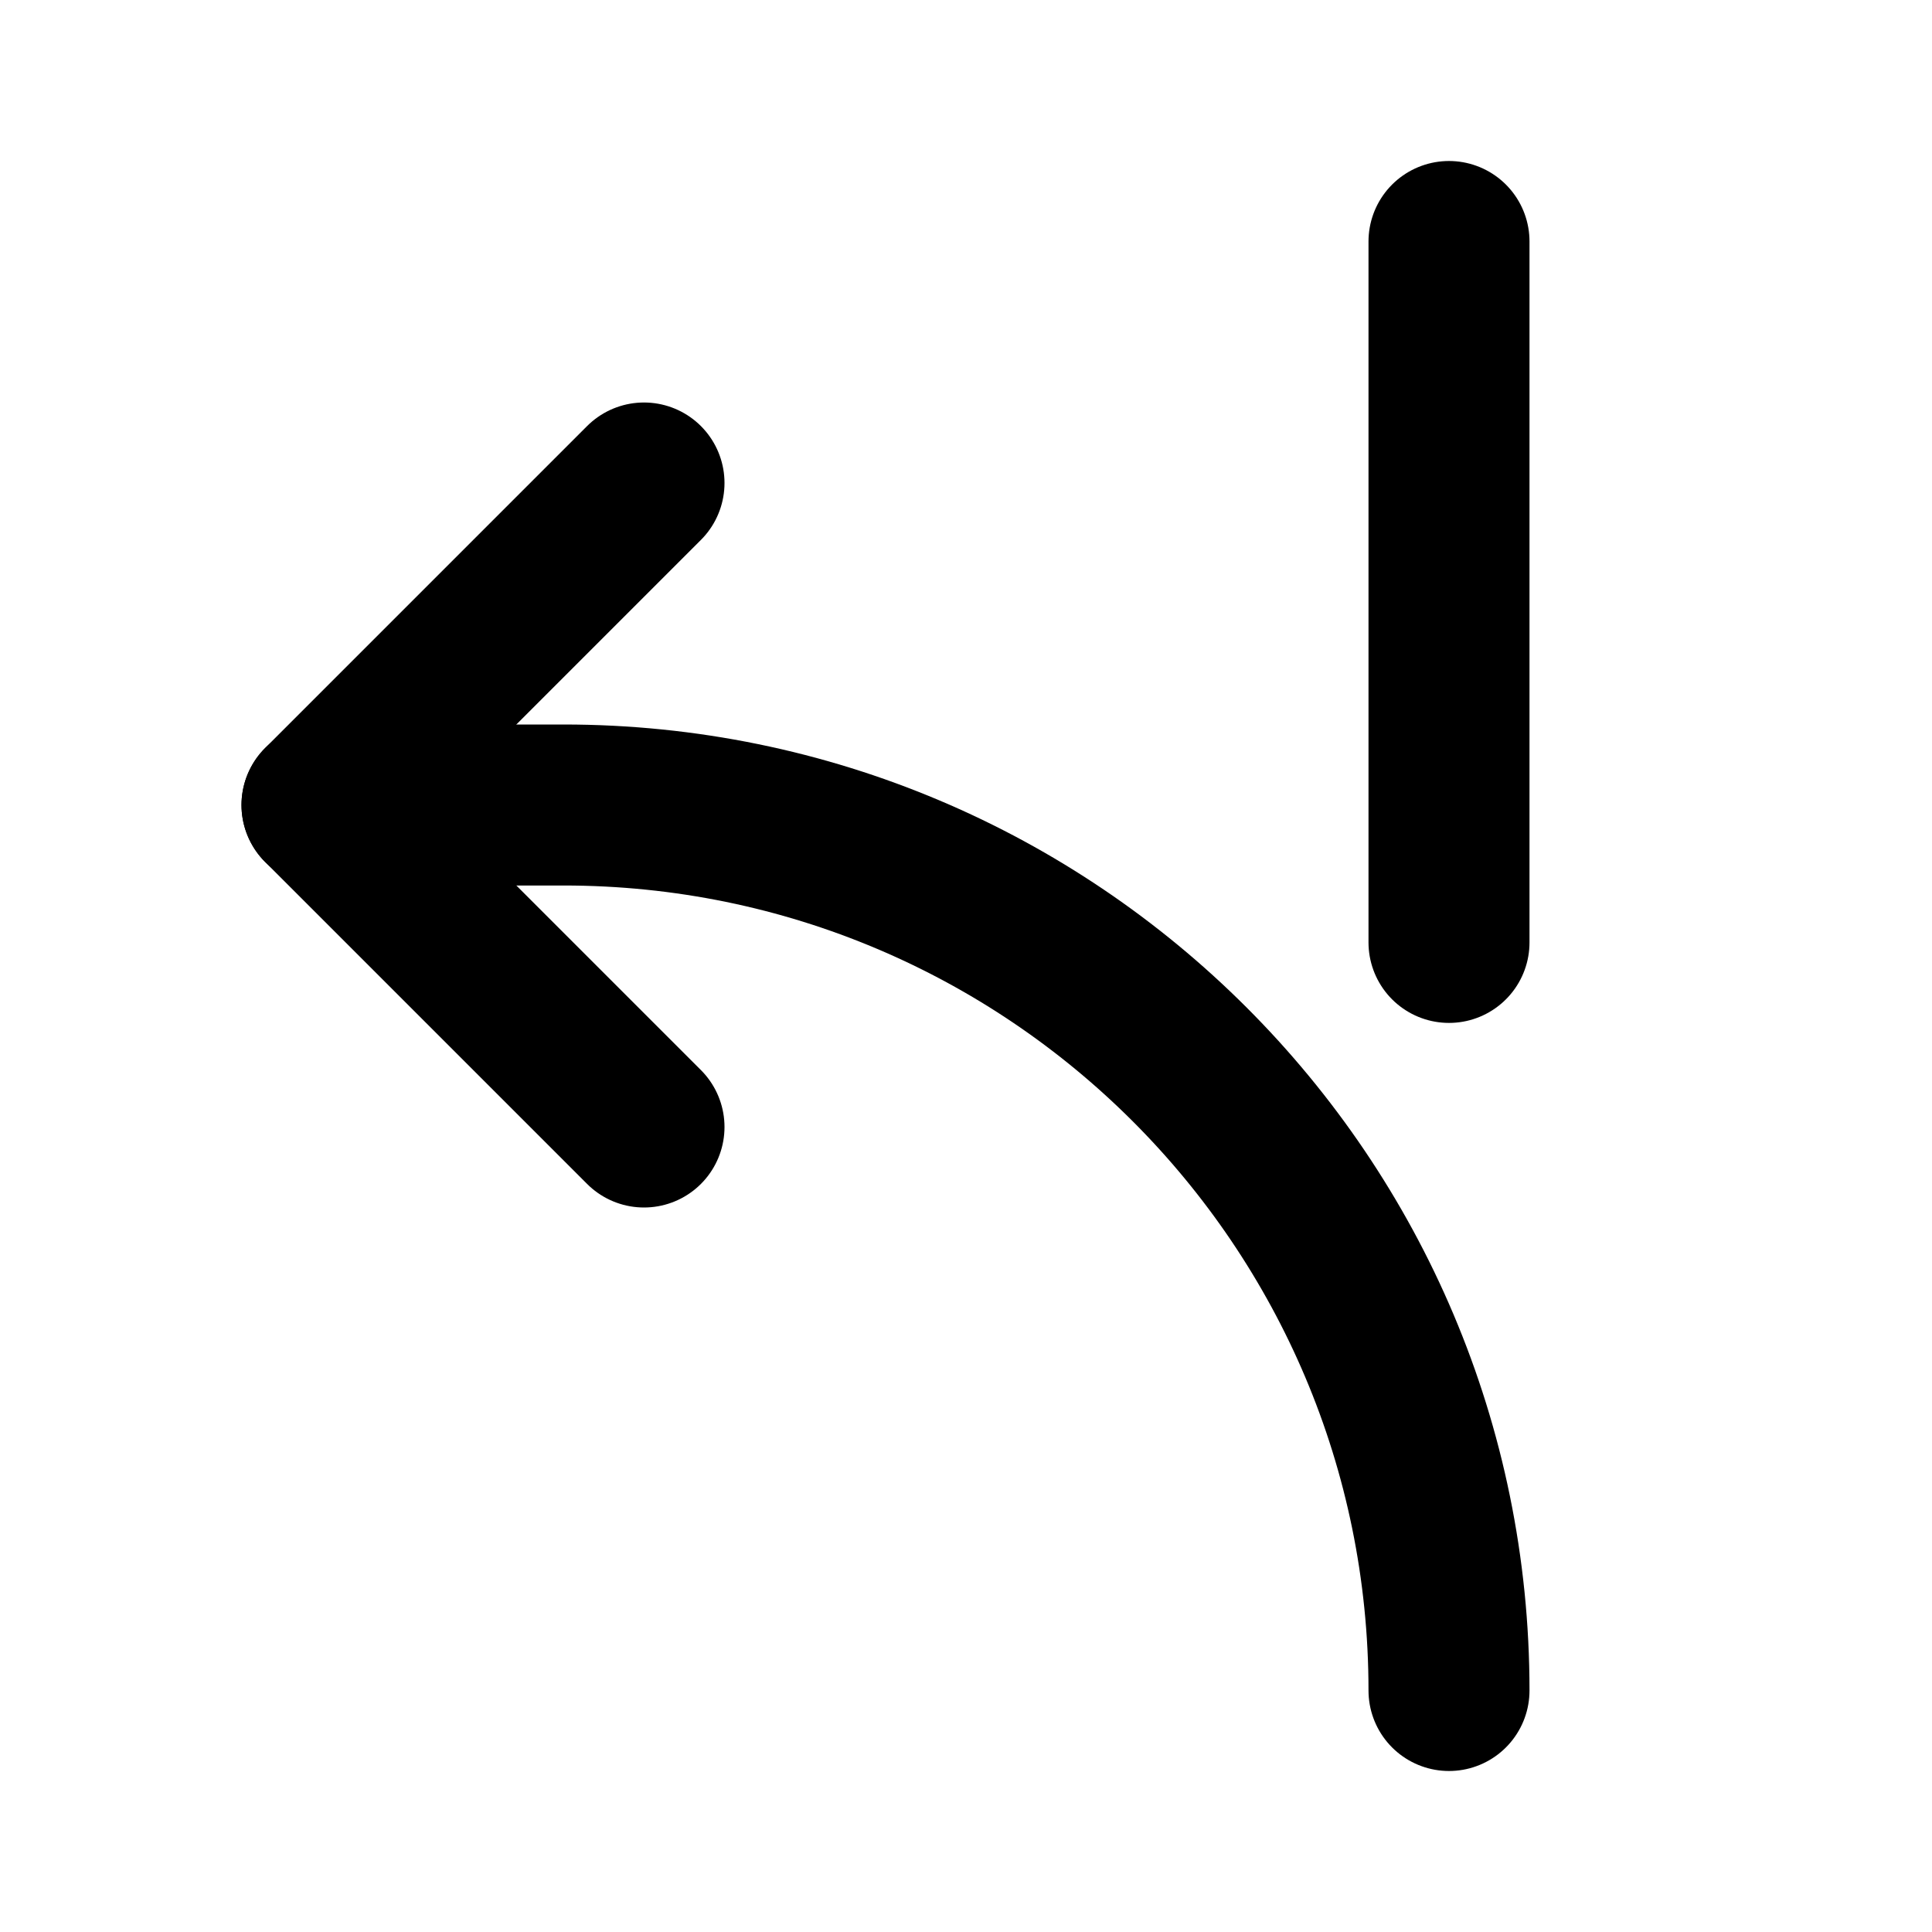
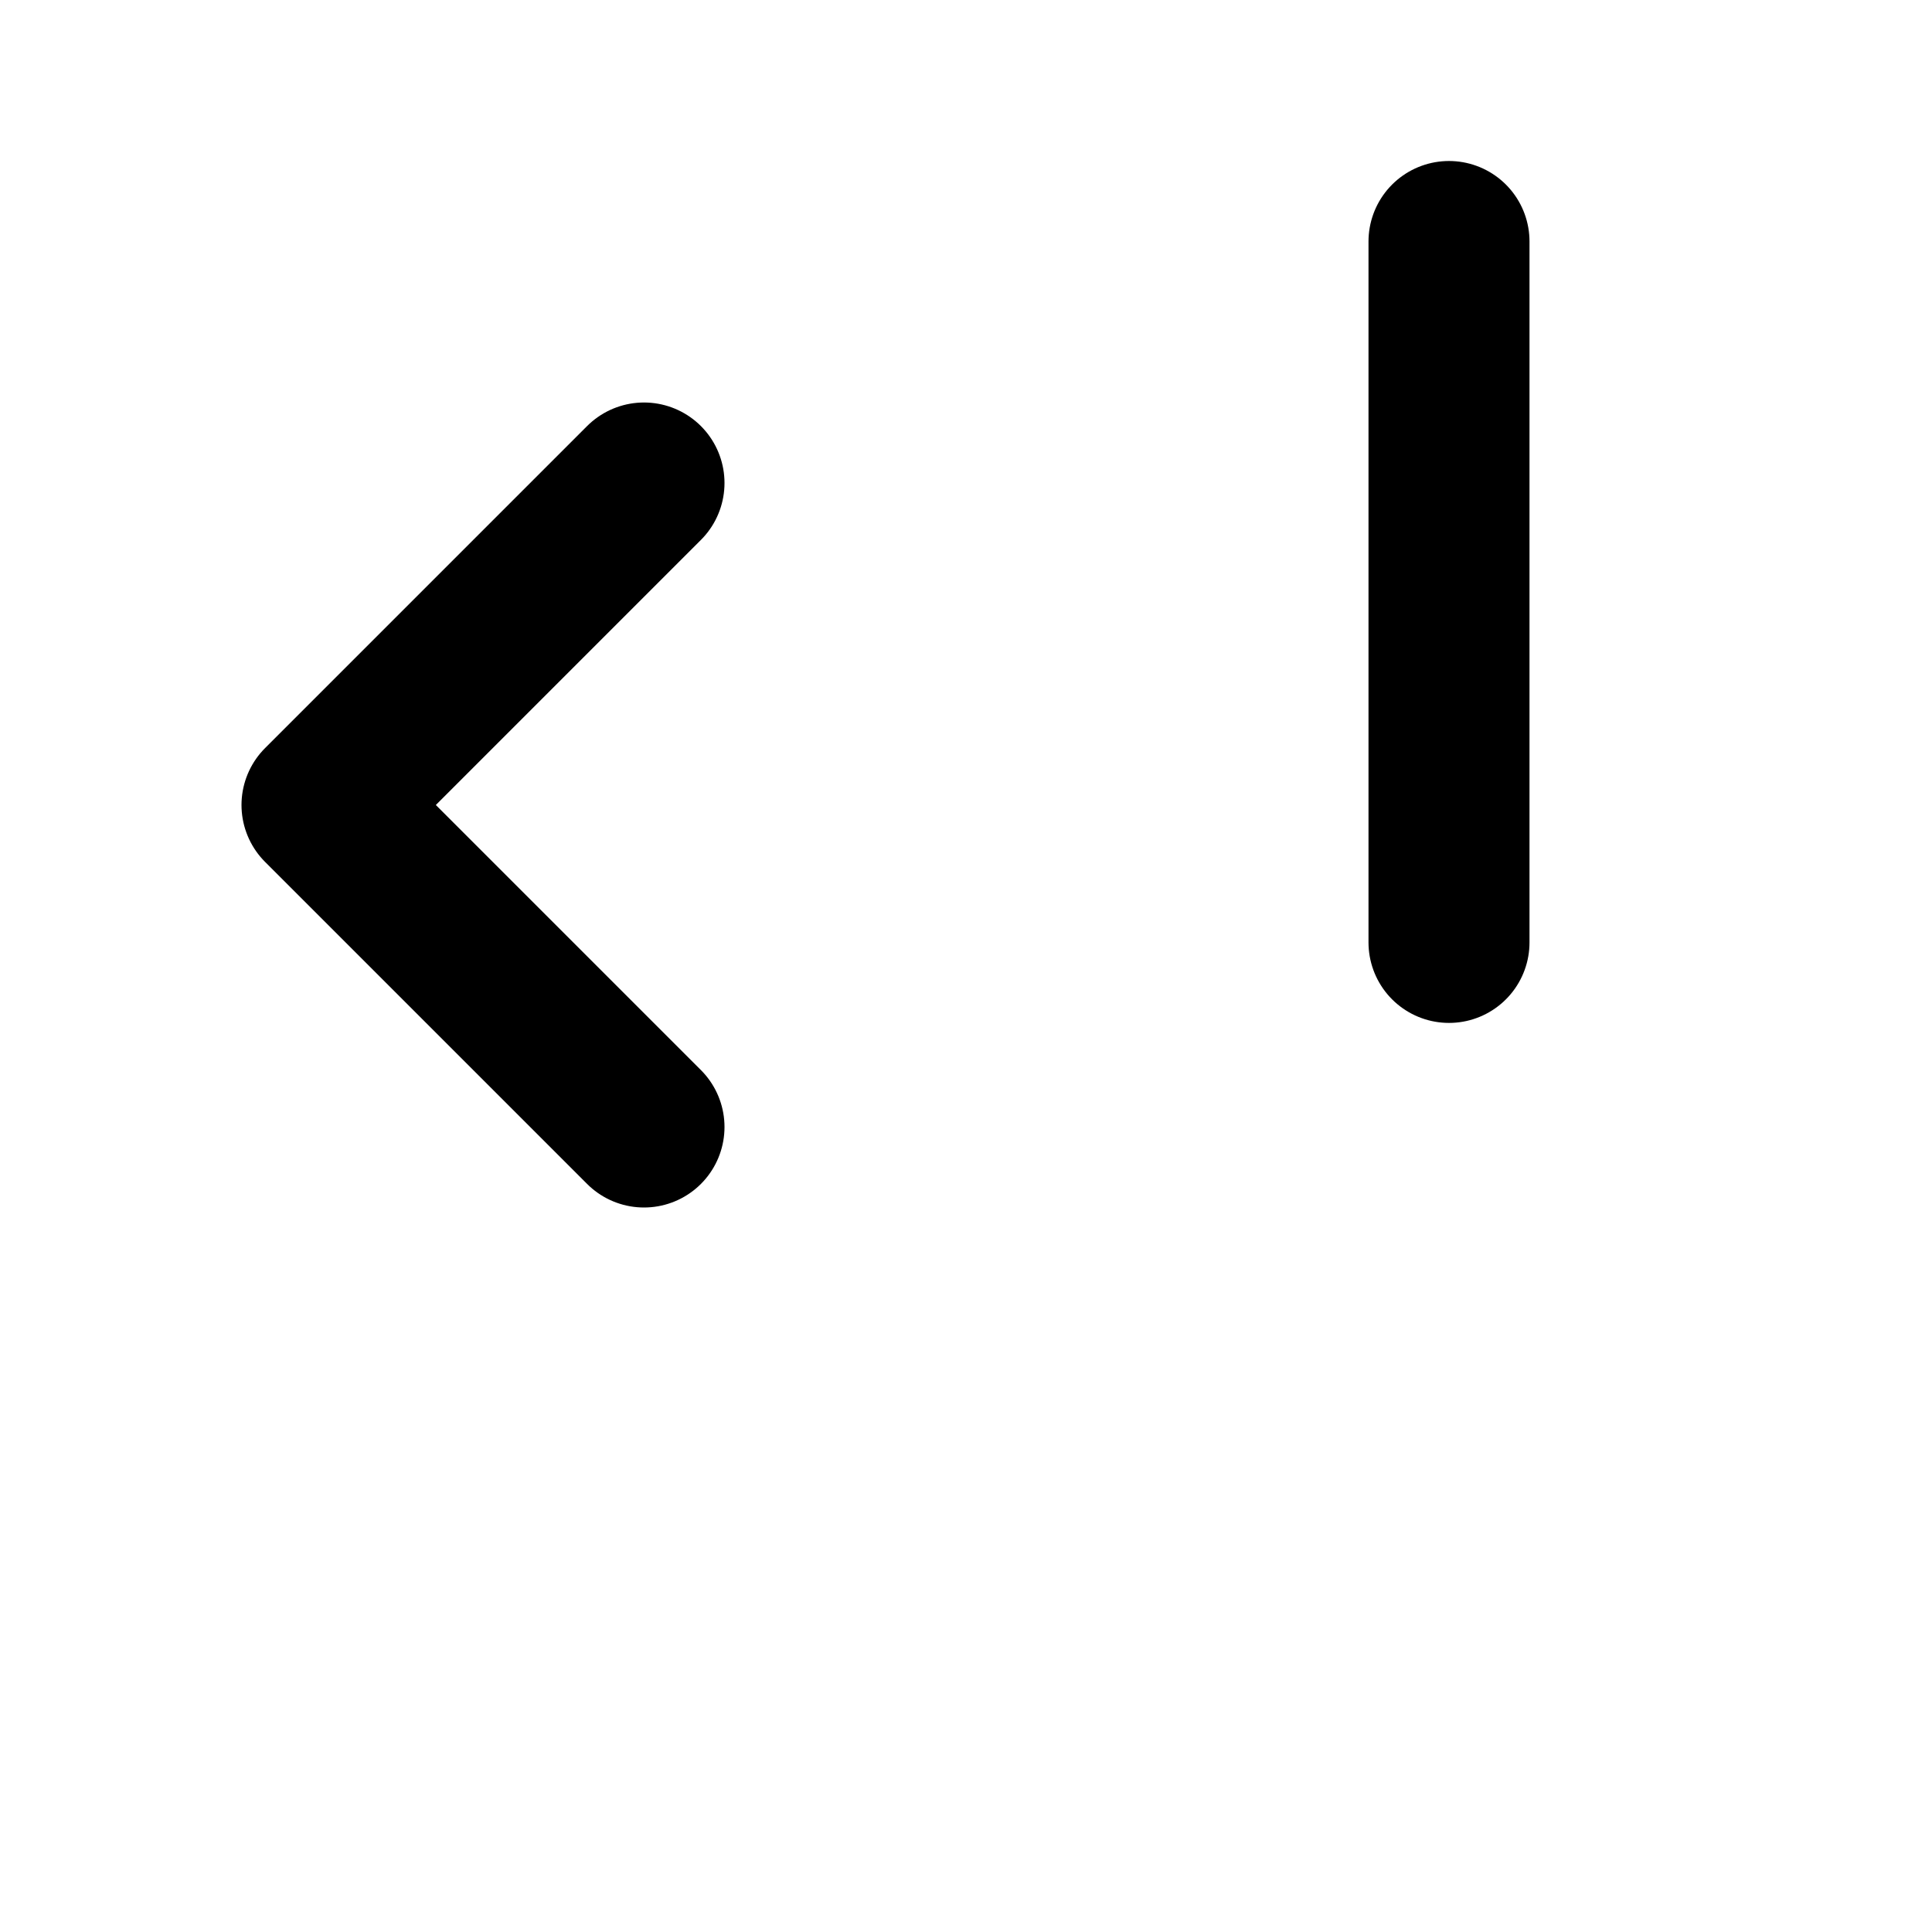
<svg xmlns="http://www.w3.org/2000/svg" width="800" height="800" viewBox="0 0 24 24">
  <g fill="none" stroke="currentColor" stroke-linecap="round" stroke-linejoin="round" stroke-width="2">
    <path d="M18 3v8.707M8 14l-4-4l4-4" />
-     <path d="M18 21c0-6.075-4.925-11-11-11H4" />
  </g>
</svg>